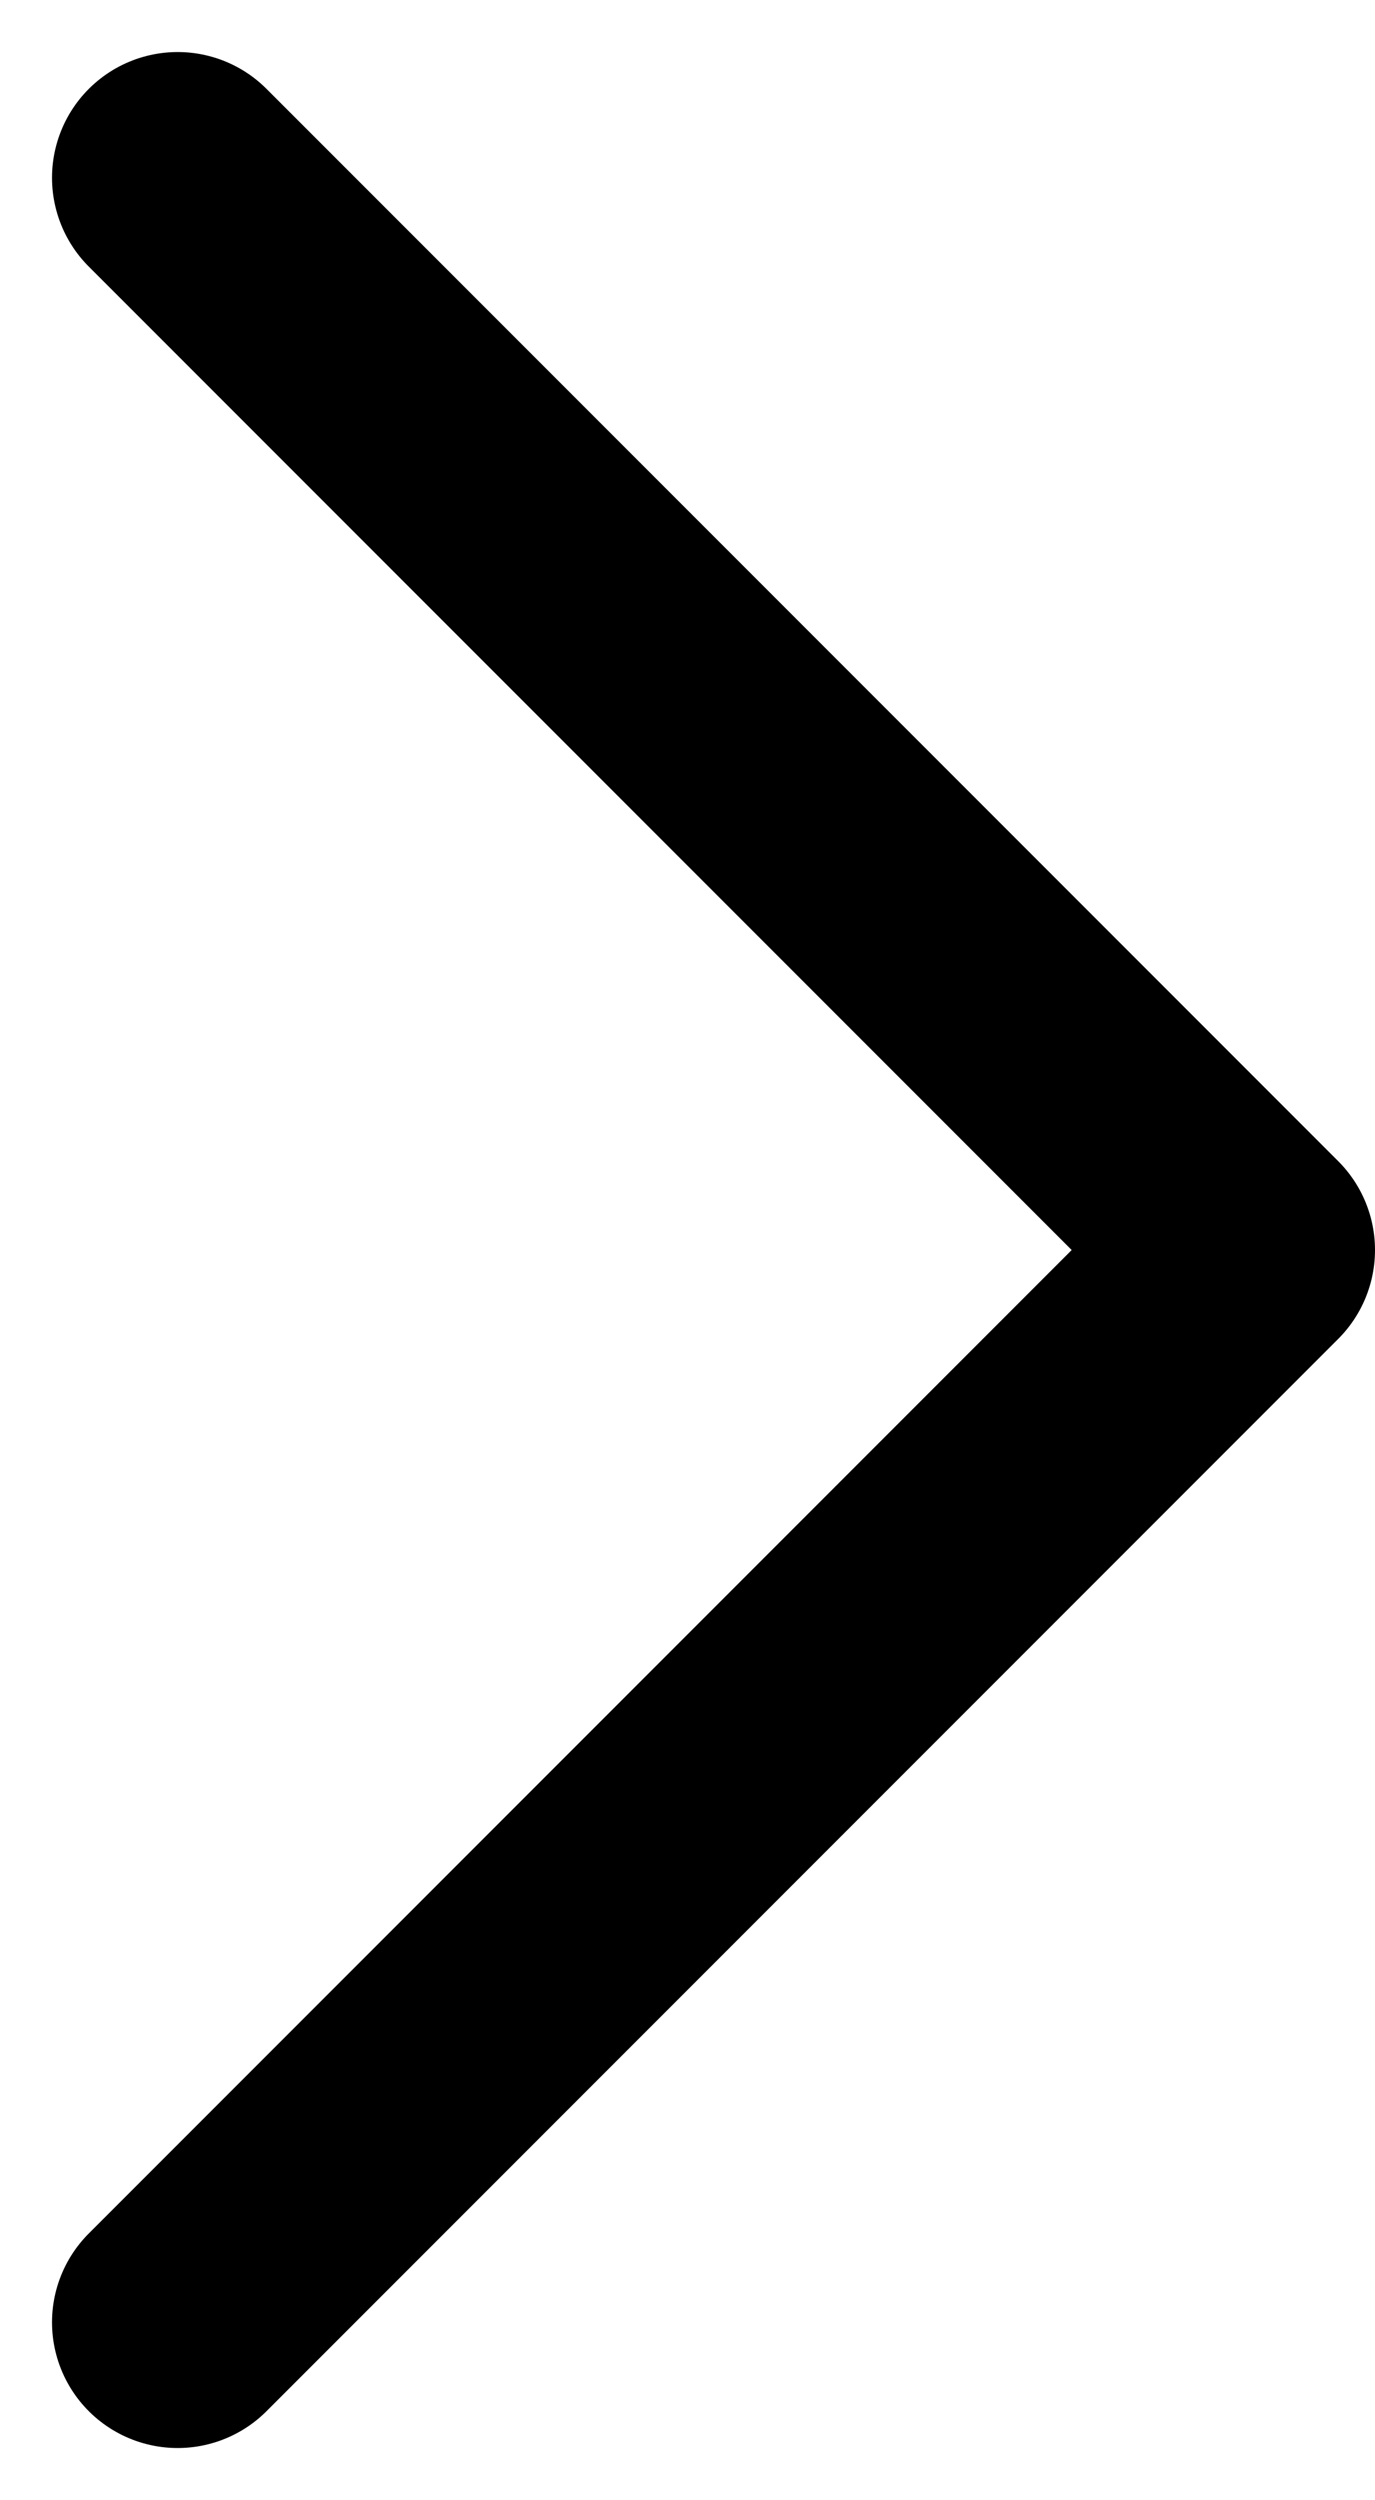
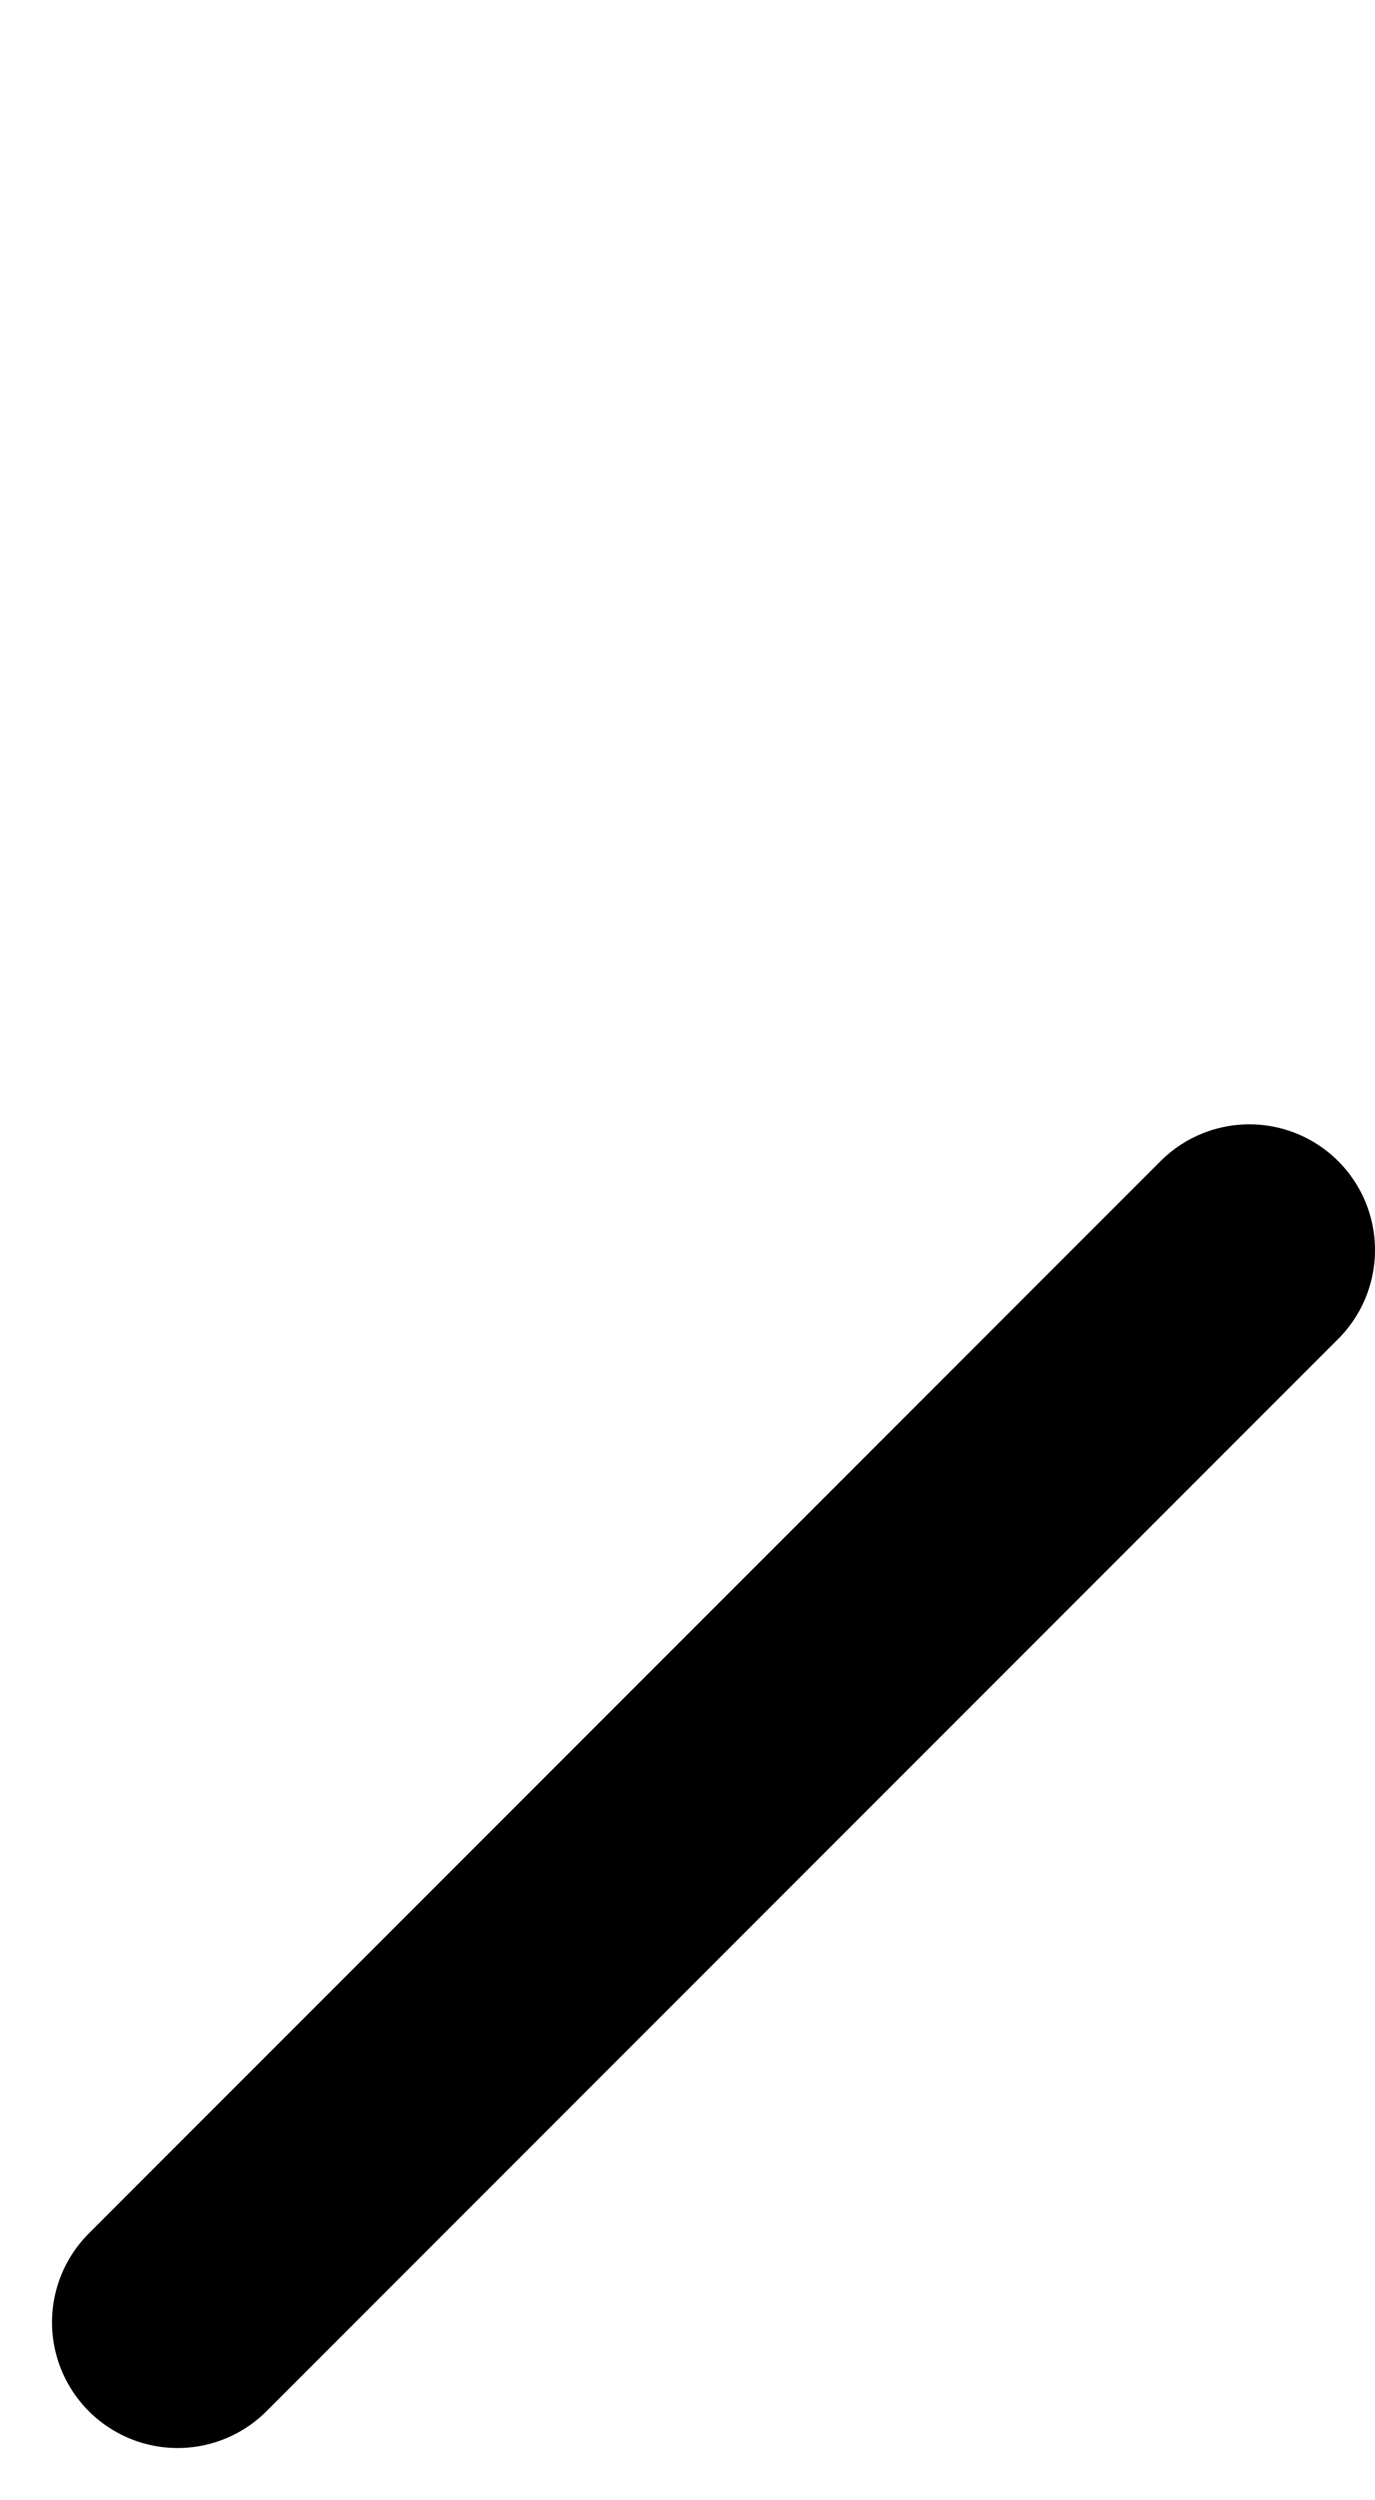
<svg xmlns="http://www.w3.org/2000/svg" width="5.472" height="9.944" viewBox="0 0 5.472 9.944">
-   <path id="Icon_feather-chevron-right" data-name="Icon feather-chevron-right" d="M13.5,17.53l4.265-4.265L13.5,9" transform="translate(-12.793 -8.293)" fill="none" stroke="#000" stroke-linecap="round" stroke-linejoin="round" stroke-width="1" />
+   <path id="Icon_feather-chevron-right" data-name="Icon feather-chevron-right" d="M13.5,17.53l4.265-4.265" transform="translate(-12.793 -8.293)" fill="none" stroke="#000" stroke-linecap="round" stroke-linejoin="round" stroke-width="1" />
</svg>